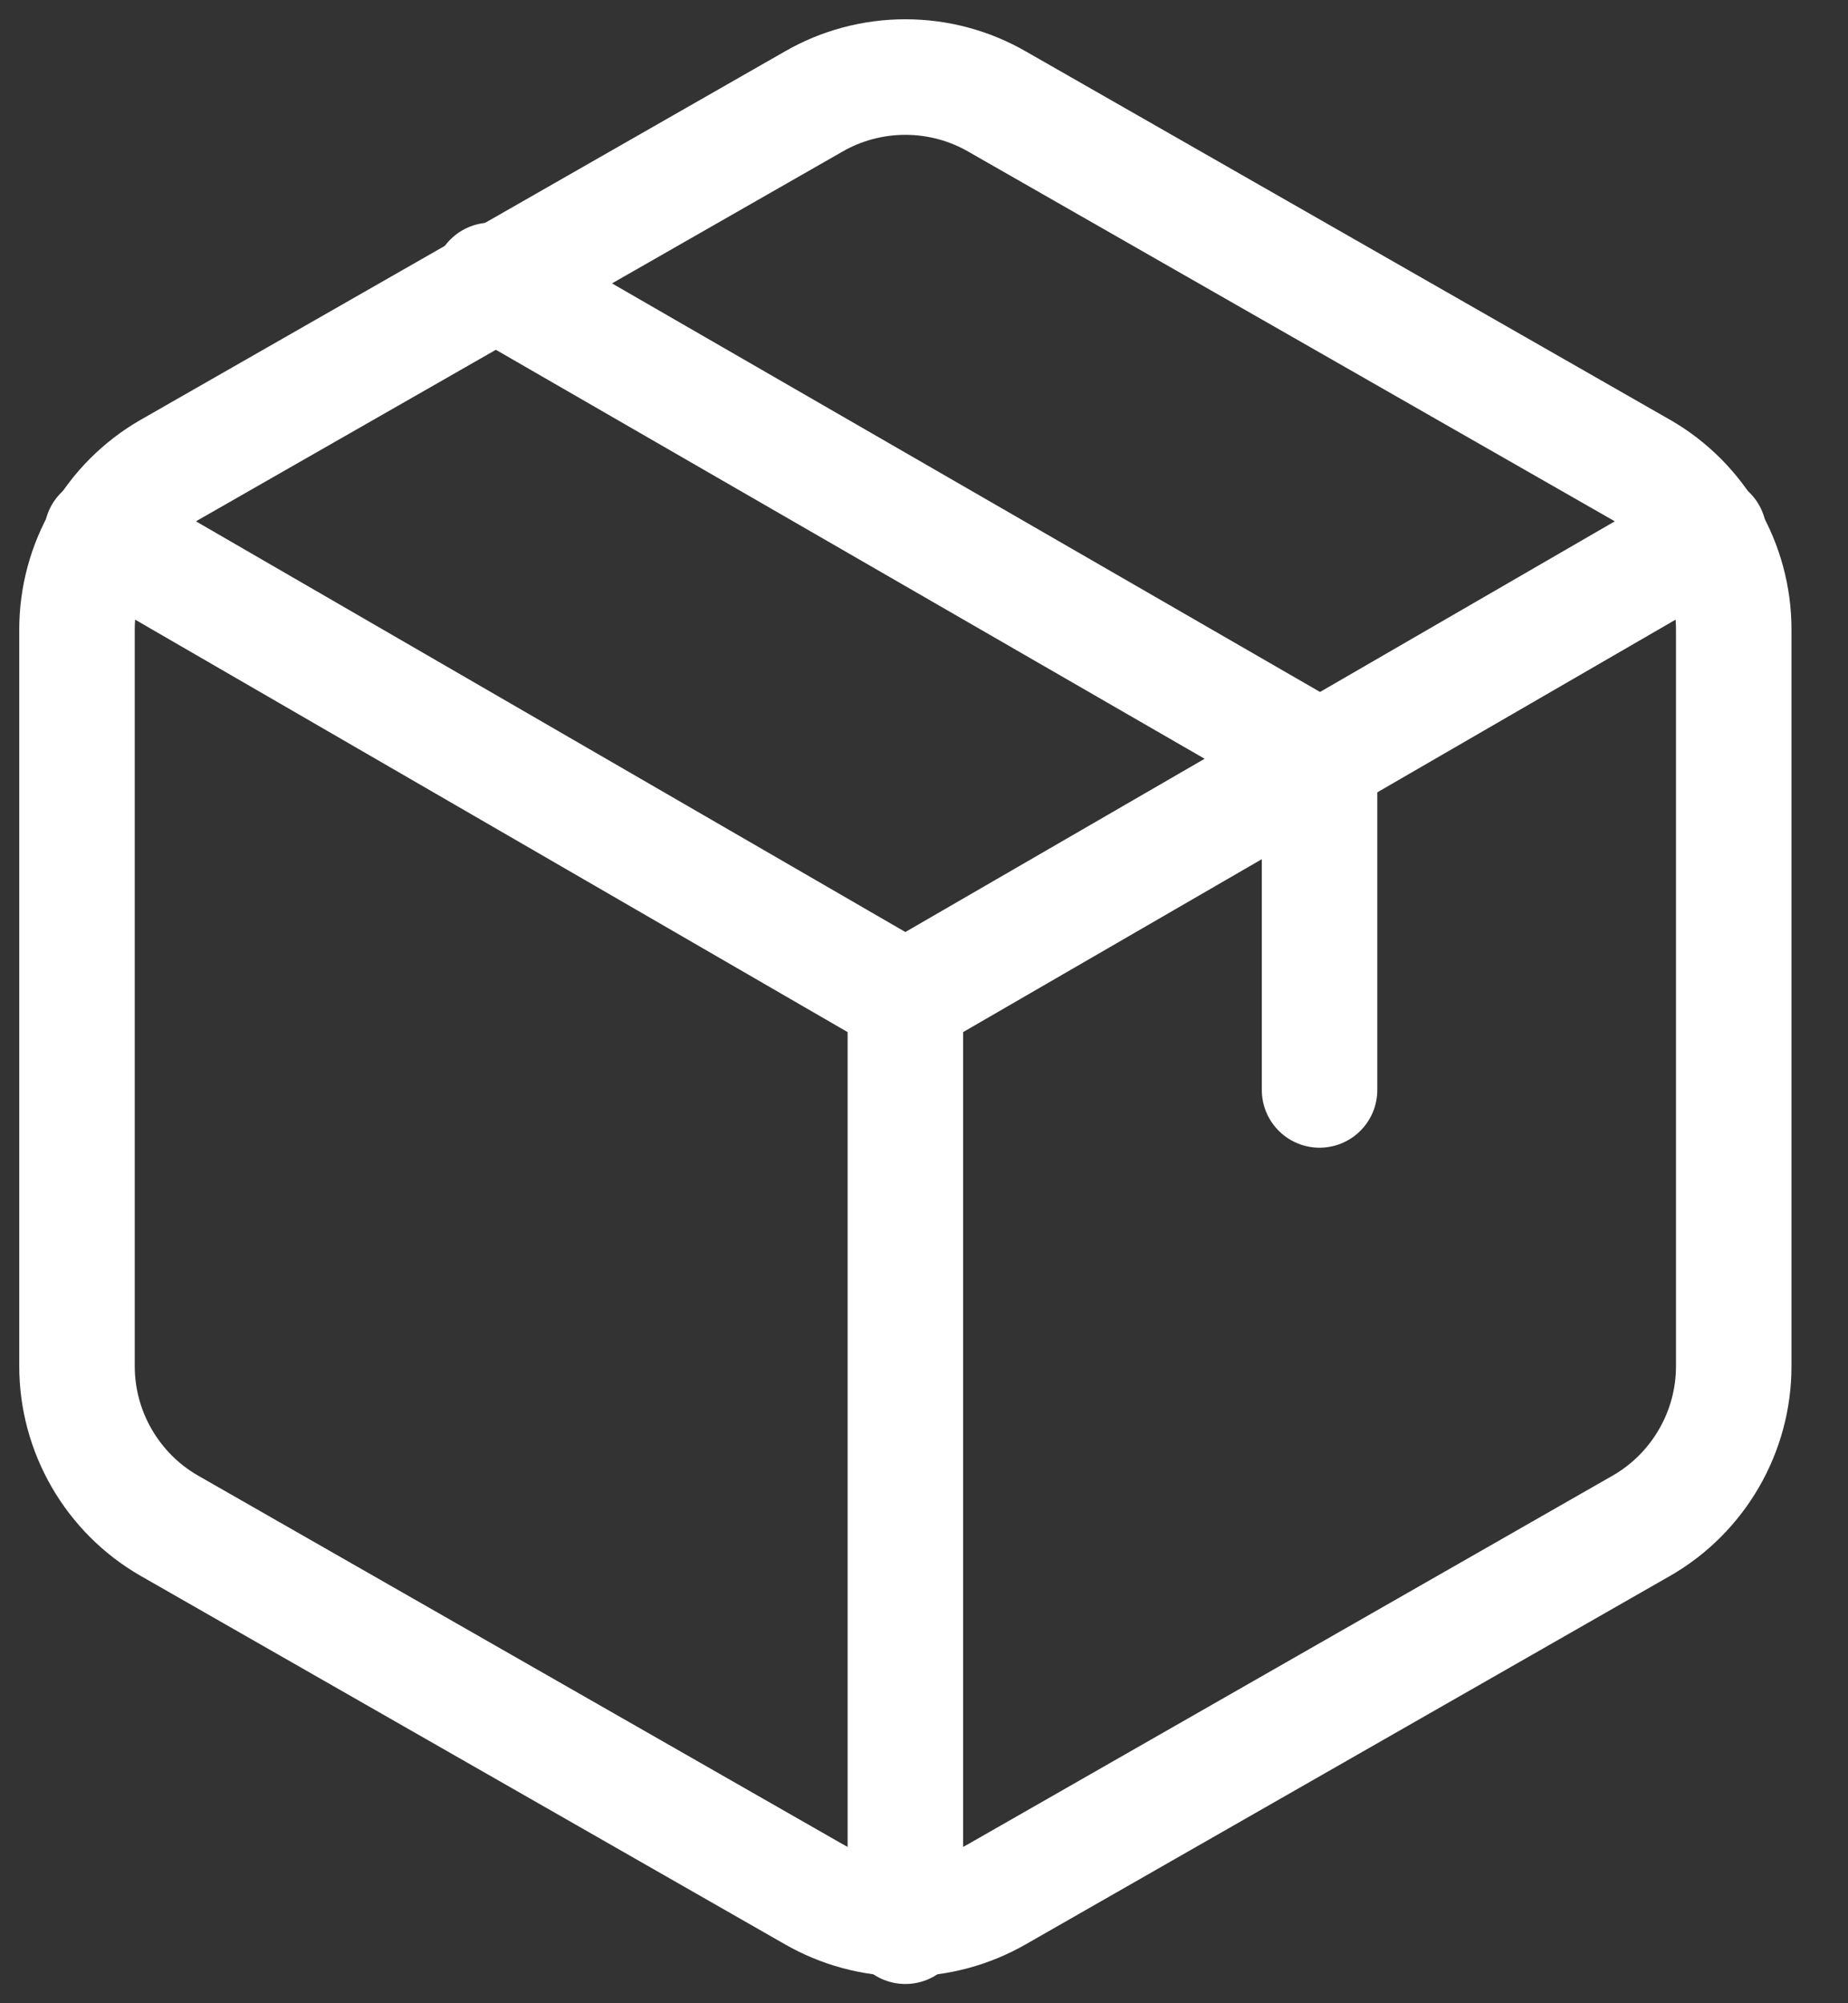
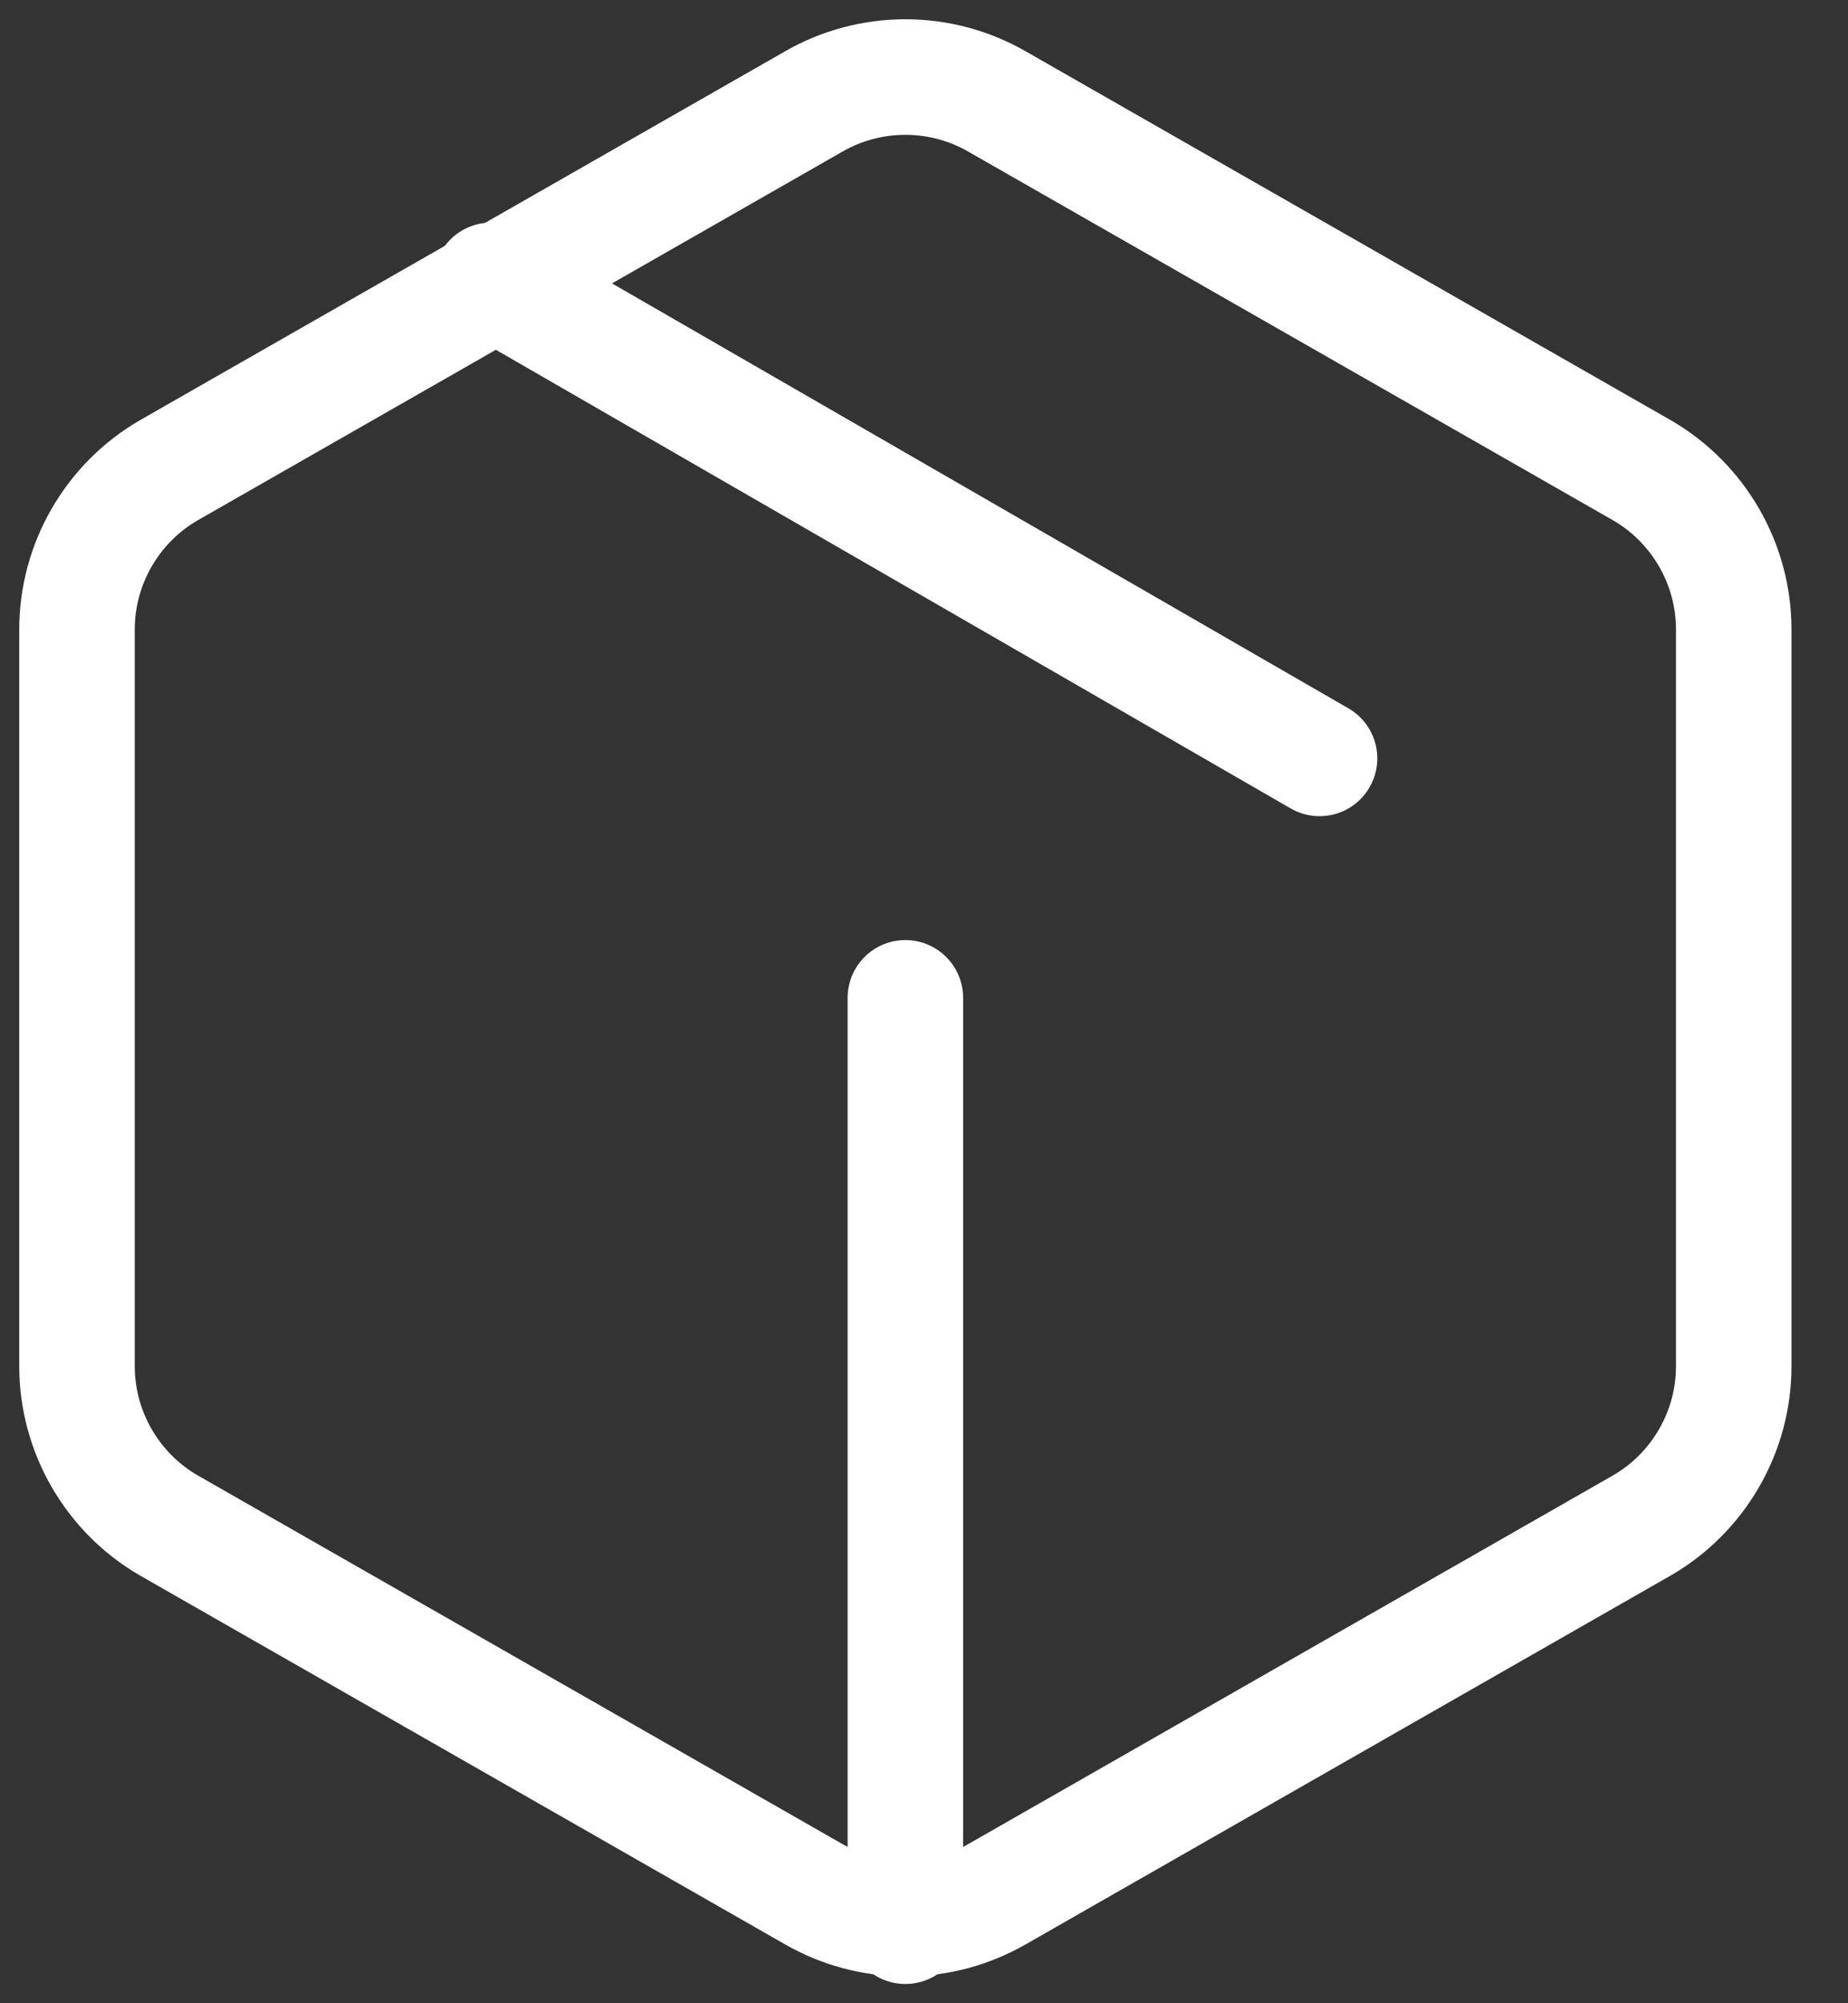
<svg xmlns="http://www.w3.org/2000/svg" width="24" height="26" viewBox="0 0 24 26" fill="none">
  <rect x="0" y="0" width="24" height="26" fill="#333333" stroke="none" />
  <path d="M17.137 9.843L6.379 3.639" stroke="white" stroke-width="1.5" stroke-linecap="round" stroke-linejoin="round" />
-   <path d="M17.137 14.146V9.963" stroke="white" stroke-width="1.5" stroke-linecap="round" stroke-linejoin="round" />
  <path d="M22.516 17.732V8.17C22.516 7.75 22.405 7.339 22.195 6.976C21.985 6.613 21.684 6.311 21.321 6.102L12.953 1.32C12.59 1.11 12.178 1 11.758 1C11.338 1 10.926 1.11 10.563 1.32L2.195 6.102C1.832 6.311 1.531 6.613 1.321 6.976C1.111 7.339 1 7.75 1 8.17V17.732C1 18.152 1.111 18.563 1.321 18.926C1.531 19.289 1.832 19.591 2.195 19.8L10.563 24.582C10.926 24.791 11.338 24.902 11.758 24.902C12.178 24.902 12.59 24.791 12.953 24.582L21.321 19.8C21.684 19.591 21.985 19.289 22.195 18.926C22.405 18.563 22.516 18.152 22.516 17.732Z" stroke="white" stroke-width="1.5" stroke-linecap="round" stroke-linejoin="round" />
-   <path d="M1.323 6.926L11.758 12.963L22.193 6.926" stroke="white" stroke-width="1.5" stroke-linecap="round" stroke-linejoin="round" />
  <path d="M11.758 25V12.951" stroke="white" stroke-width="1.5" stroke-linecap="round" stroke-linejoin="round" />
</svg>